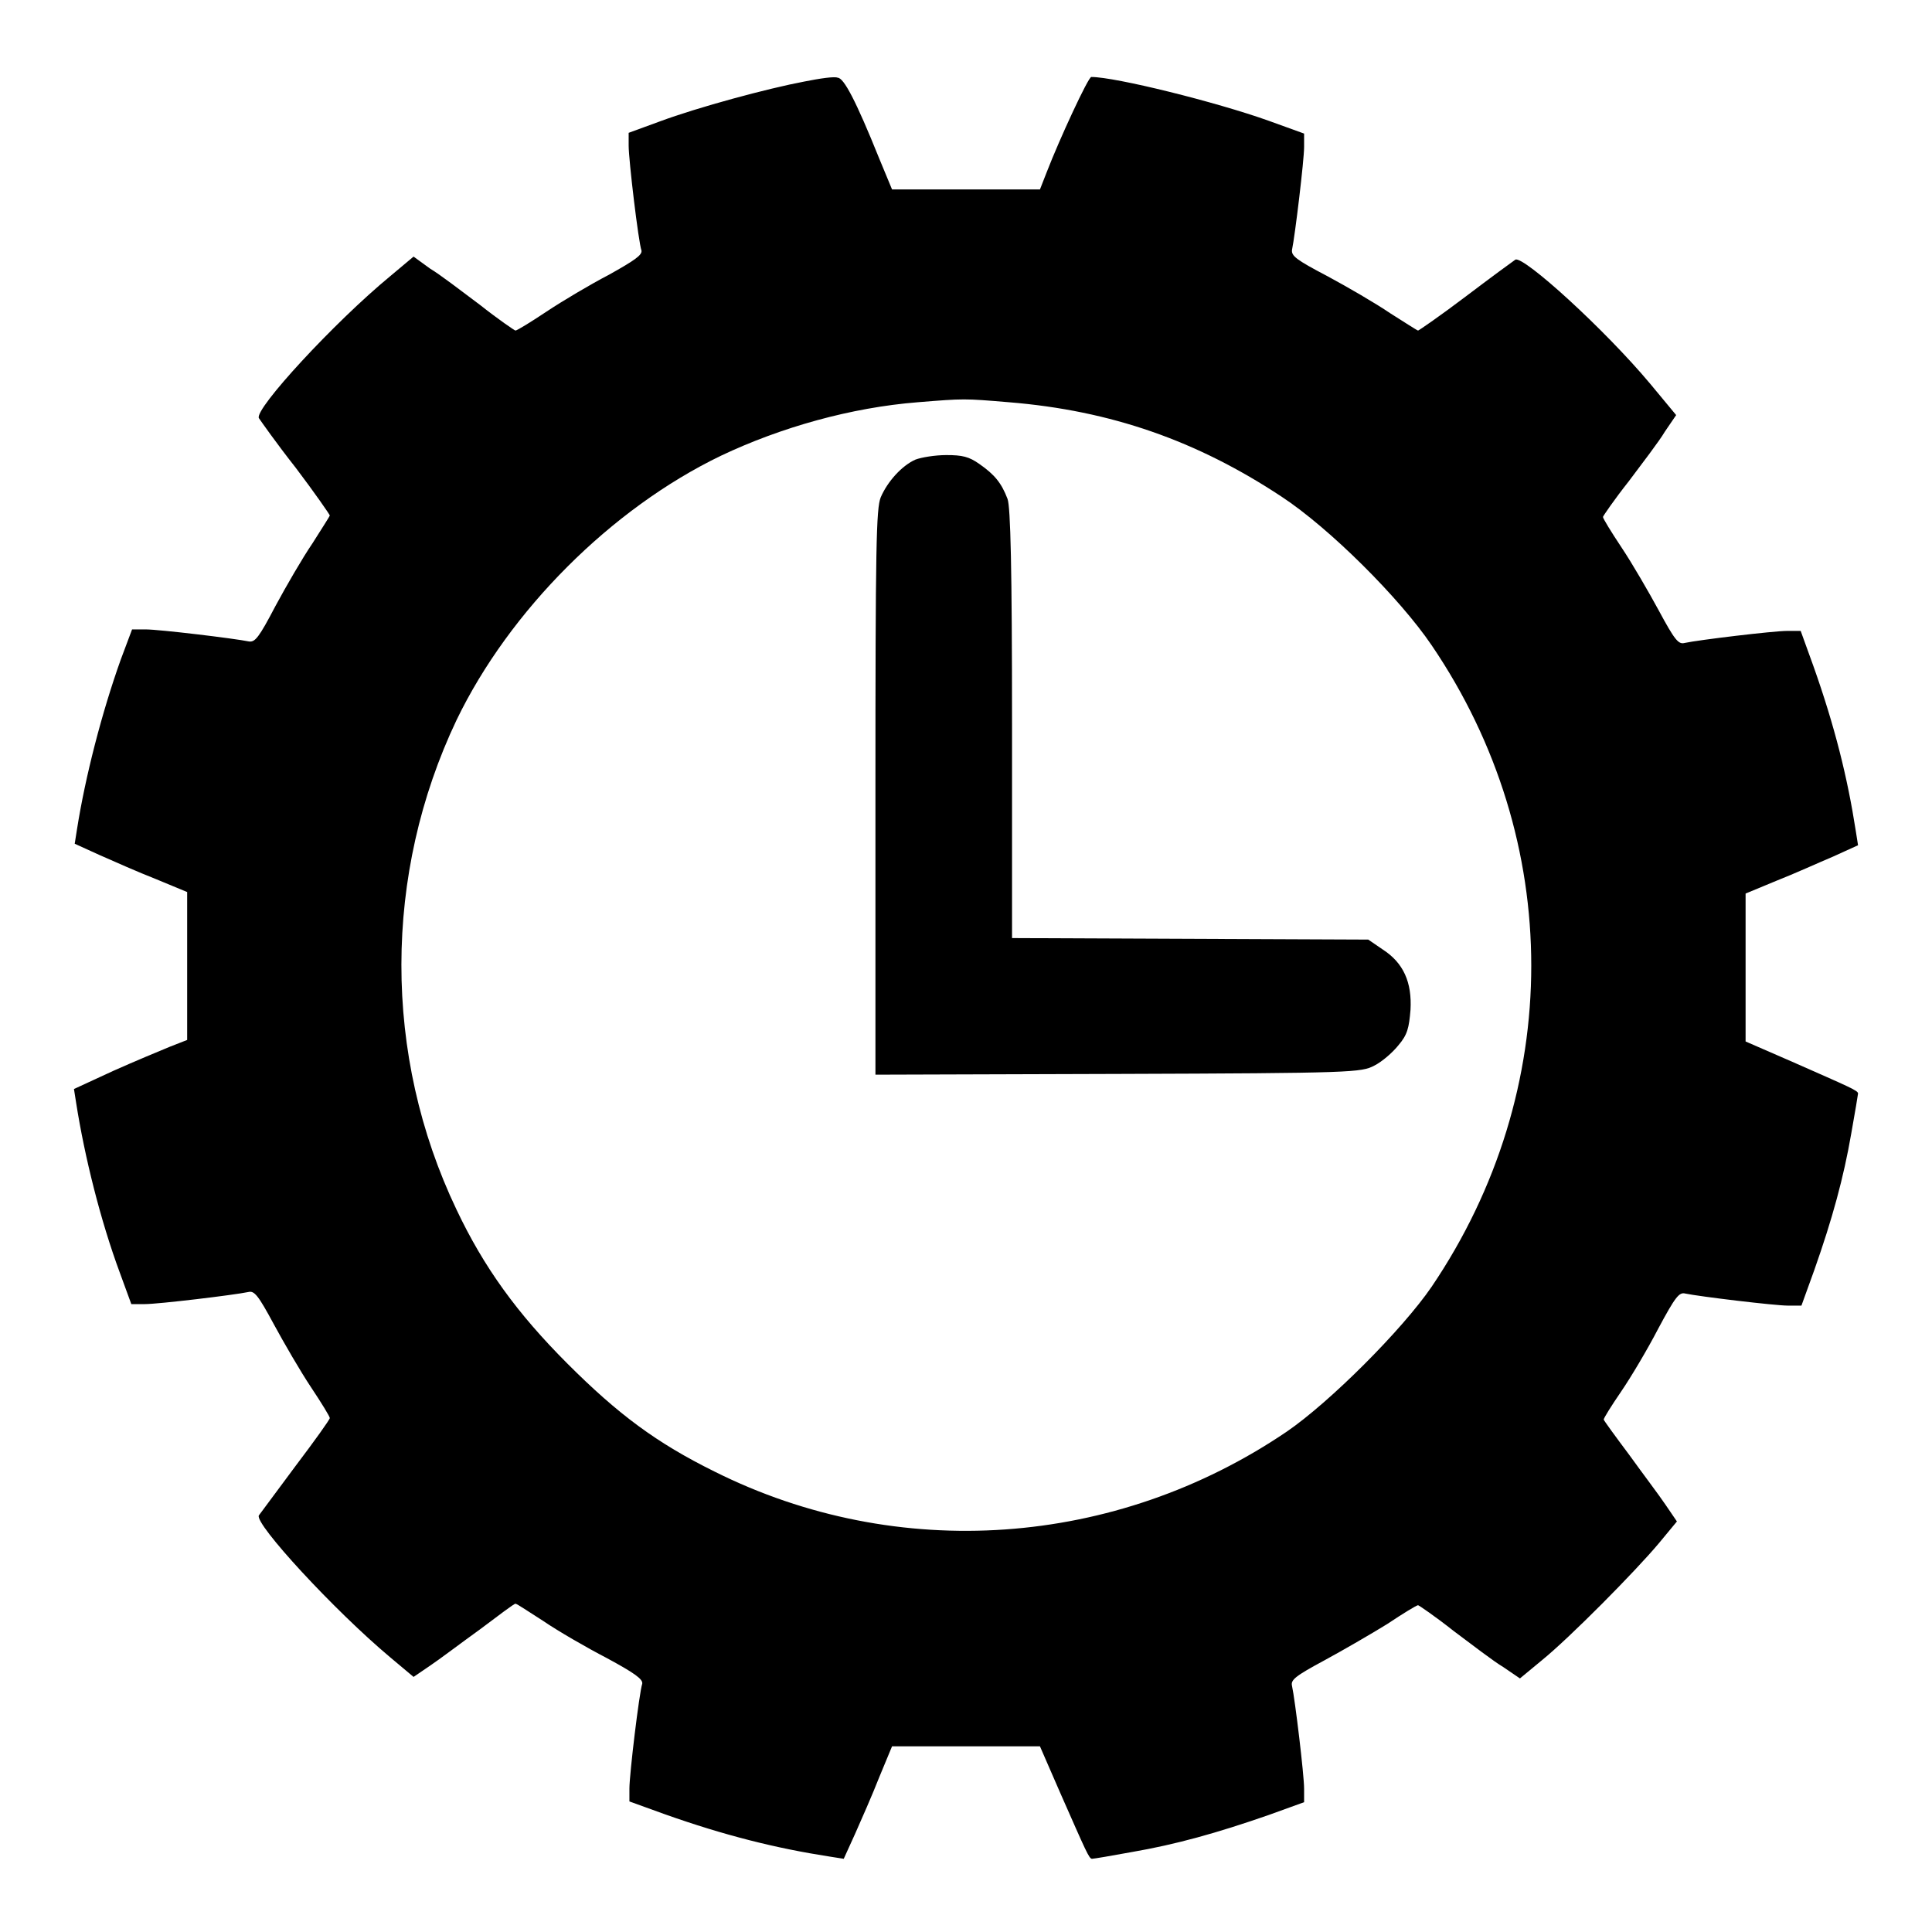
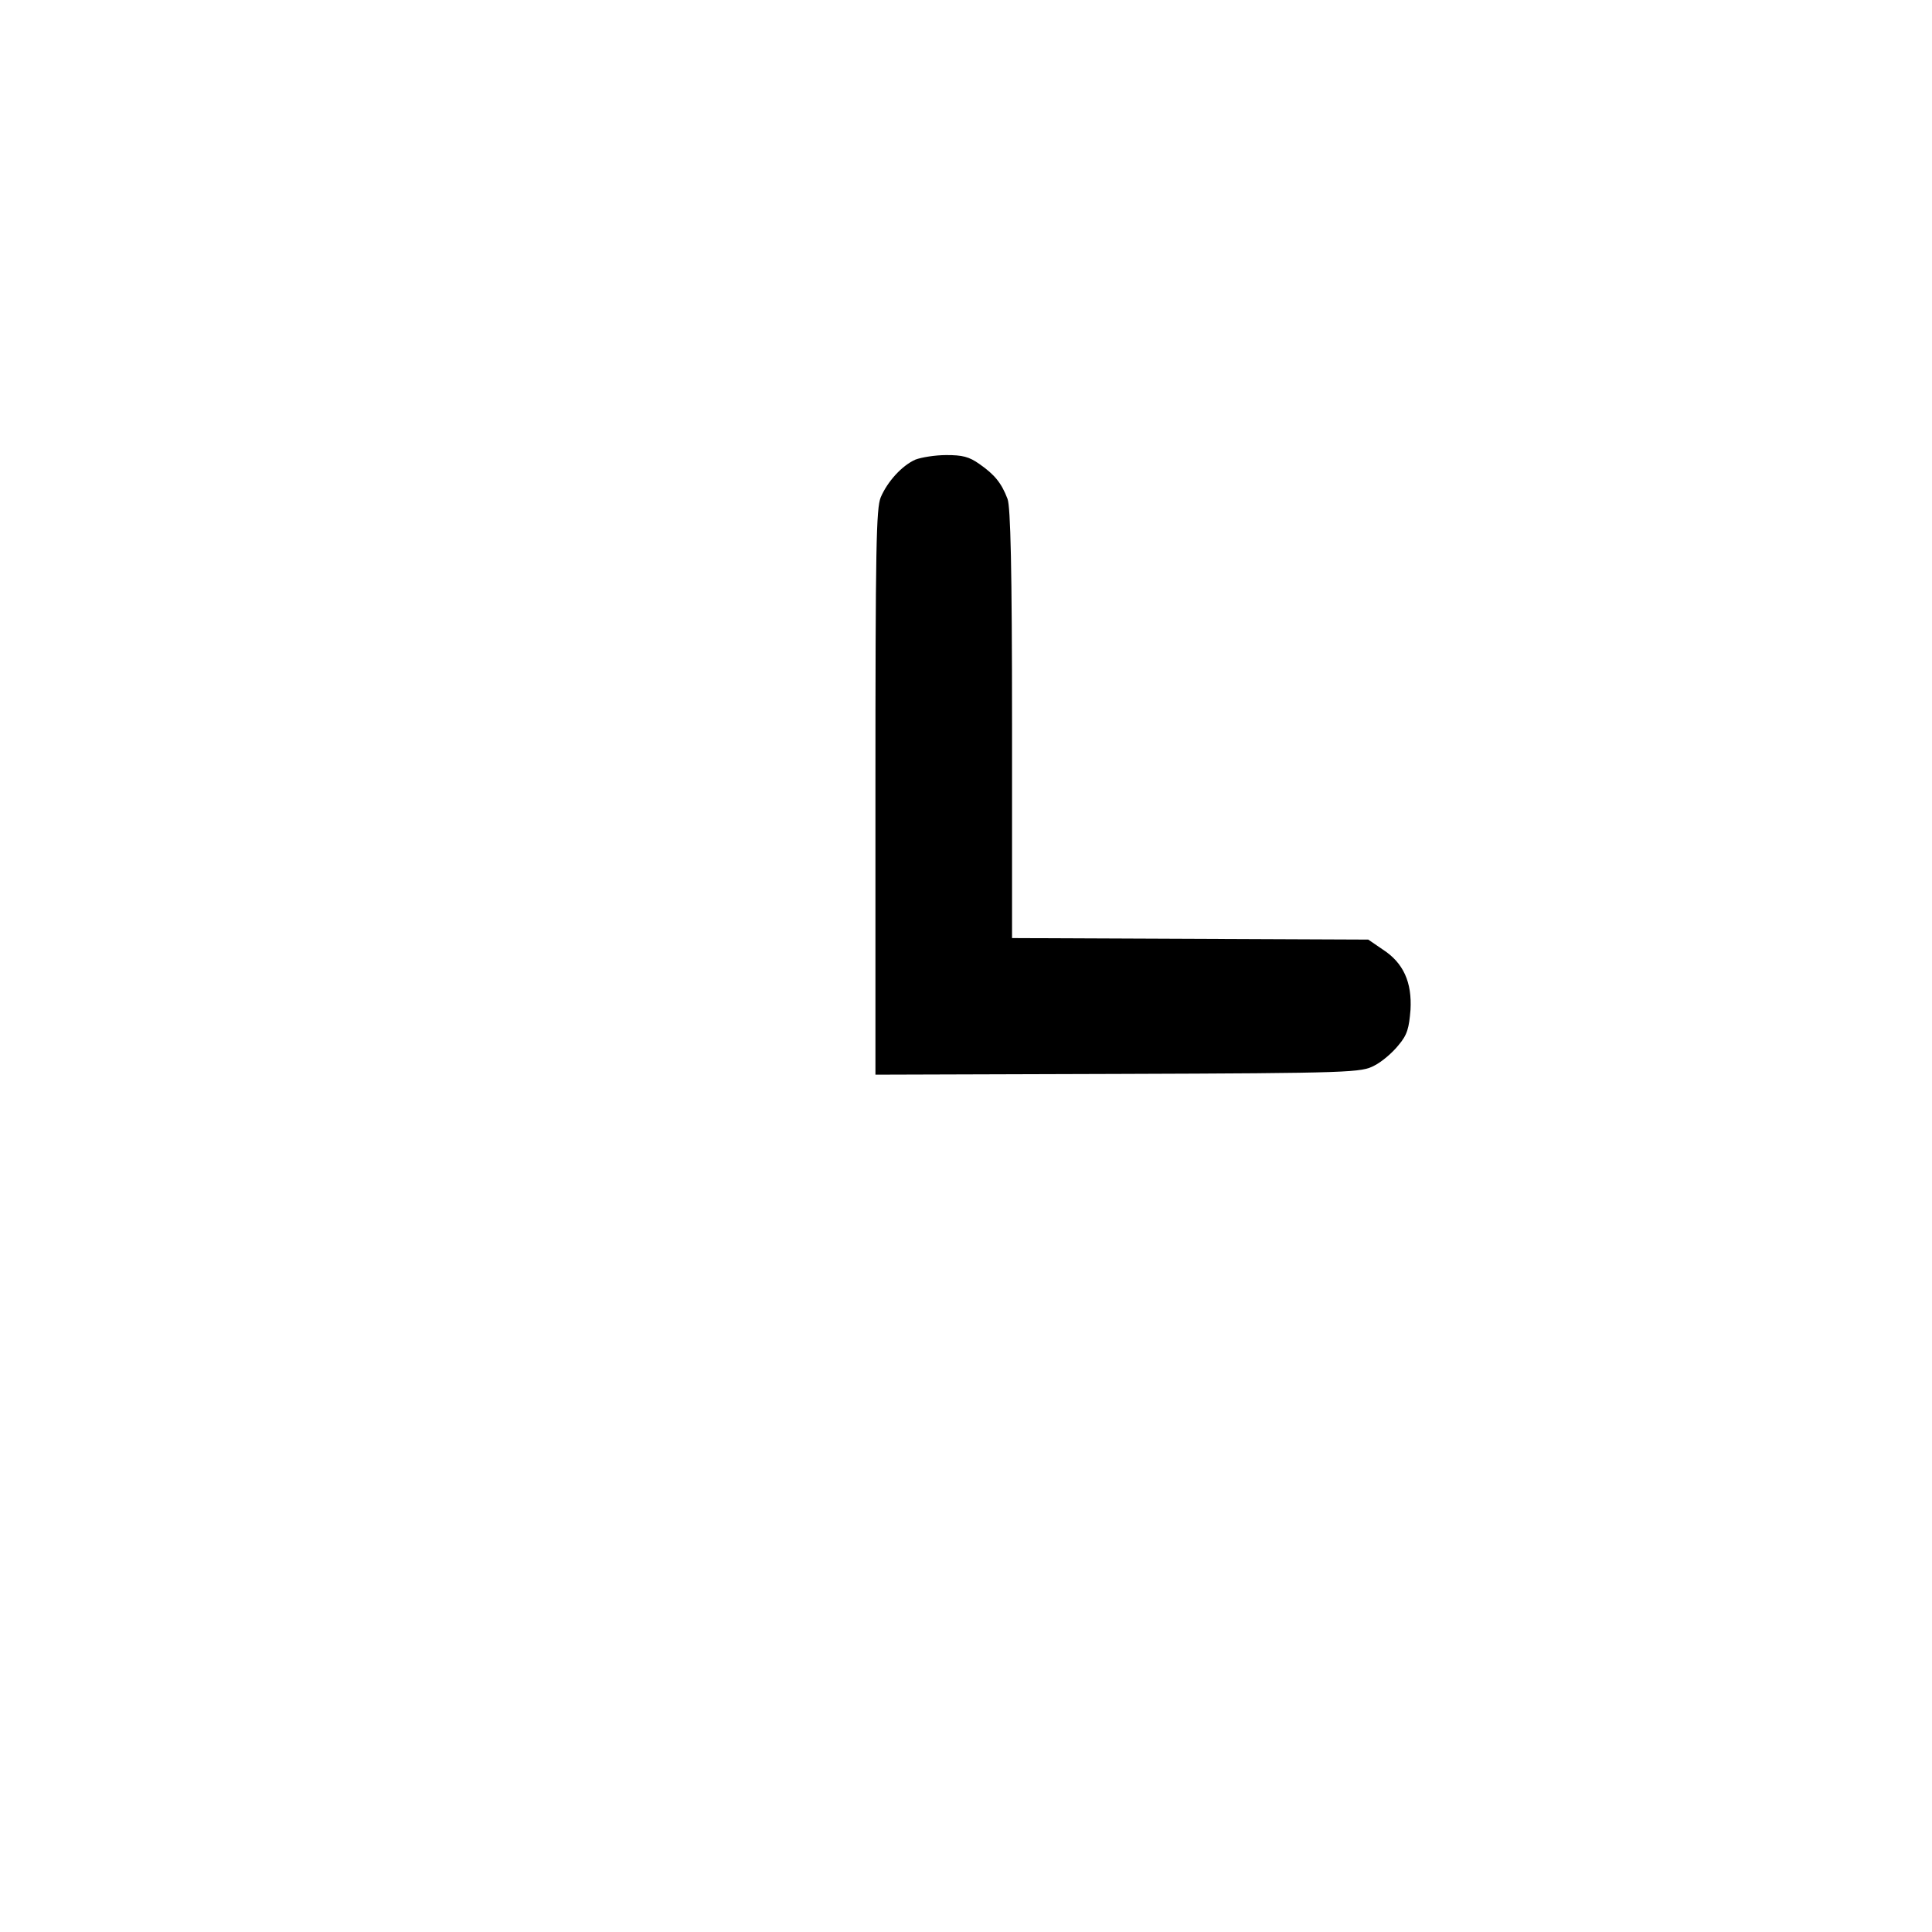
<svg xmlns="http://www.w3.org/2000/svg" version="1.1" x="0px" y="0px" viewBox="0 0 256 256" enable-background="new 0 0 256 256" xml:space="preserve">
  <g>
    <g>
      <g>
-         <path fill="#000000" d="M106.6,10.8c-4.8,0.9-14.1,3.4-19.2,5.3l-4.1,1.5v1.7c0,1.9,1.3,12.8,1.7,13.9c0.1,0.6-0.9,1.3-4.3,3.2c-2.5,1.3-6.2,3.5-8.3,4.9c-2.1,1.4-3.9,2.5-4.1,2.5c-0.1,0-2.3-1.5-4.7-3.4c-2.4-1.8-5.4-4.1-6.6-4.8L54.8,34l-3.1,2.6c-7.4,6.1-18,17.6-17.4,18.8c0.2,0.3,2.3,3.3,4.9,6.6c2.5,3.3,4.5,6.2,4.5,6.3c0,0.1-1.1,1.8-2.3,3.7c-1.3,1.9-3.5,5.7-4.9,8.3c-2.2,4.2-2.7,4.8-3.5,4.7c-1.9-0.4-11.9-1.6-13.7-1.6h-1.8l-1.5,4c-2.5,7-4.7,15.5-5.8,22.5l-0.3,1.9l3.3,1.5c1.8,0.8,5.2,2.3,7.5,3.2l4.1,1.7v9.8v9.8l-2.3,0.9c-1.2,0.5-4.6,1.9-7.5,3.2l-5.2,2.4l0.3,1.9c1.1,7,3.2,15.5,5.8,22.5l1.5,4.1h1.8c1.8,0,11.8-1.2,13.7-1.6c0.8-0.2,1.3,0.4,3.4,4.3c1.3,2.4,3.5,6.2,4.9,8.3c1.4,2.1,2.5,3.9,2.5,4.1s-2,3-4.5,6.3c-2.5,3.4-4.7,6.3-4.9,6.6c-0.6,1.1,10,12.6,17.4,18.8l3.1,2.6l2.2-1.5c1.2-0.8,4.1-3,6.6-4.8c2.4-1.8,4.5-3.4,4.7-3.4s1.8,1.1,3.7,2.3c1.9,1.3,5.7,3.5,8.4,4.9c3.7,2,4.8,2.8,4.7,3.4c-0.4,1.2-1.7,12-1.7,13.9v1.7l4.7,1.7c7.9,2.8,14.7,4.5,21.8,5.6l1.9,0.3l1.5-3.3c0.8-1.8,2.3-5.2,3.2-7.5l1.7-4.1h9.8l9.8,0l2.7,6.2c3.4,7.7,3.8,8.7,4.2,8.7c0.2,0,2.6-0.4,5.3-0.9c5.8-1,11.2-2.5,18.1-4.9l4.7-1.7v-1.8c0-1.8-1.2-11.8-1.6-13.6c-0.2-0.8,0.4-1.3,4.3-3.4c2.4-1.3,6.2-3.5,8.3-4.8c2.1-1.4,3.9-2.5,4.1-2.5c0.1,0,2.3,1.5,4.7,3.4c2.4,1.8,5.4,4.1,6.6,4.8l2.2,1.5l2.9-2.4c3.7-3,12.4-11.8,15.5-15.5l2.4-2.9l-1.5-2.2c-0.8-1.2-3-4.1-4.8-6.6c-1.8-2.4-3.4-4.6-3.4-4.7c0-0.2,1-1.8,2.3-3.7c1.3-1.9,3.5-5.6,4.9-8.3c2.3-4.3,2.8-4.9,3.6-4.7c1.9,0.4,11.9,1.6,13.6,1.6h1.8l1.7-4.7c2.4-6.8,3.9-12.3,4.9-18.1c0.5-2.8,0.9-5.2,0.9-5.3c0-0.4-1-0.8-8.7-4.2l-6.2-2.7v-9.8l0-9.8l4.1-1.7c2.3-0.9,5.6-2.4,7.5-3.2l3.3-1.5l-0.3-1.9c-1.1-7.1-2.8-13.9-5.6-21.8l-1.7-4.7h-1.8c-1.8,0-11.8,1.2-13.6,1.6c-0.8,0.2-1.3-0.4-3.4-4.3c-1.3-2.4-3.5-6.2-4.9-8.3c-1.4-2.1-2.5-3.9-2.5-4.1c0-0.1,1.5-2.3,3.4-4.7c1.8-2.4,4.1-5.4,4.8-6.6l1.5-2.2l-3.4-4.1c-6.1-7.3-16.8-17-17.9-16.5c-0.3,0.2-3.3,2.4-6.6,4.9c-3.3,2.5-6.2,4.5-6.3,4.5c-0.1,0-1.8-1.1-3.7-2.3c-1.9-1.3-5.7-3.5-8.3-4.9c-4.2-2.2-4.8-2.7-4.7-3.5c0.4-1.9,1.6-11.9,1.6-13.6v-1.8l-4.7-1.7c-7-2.5-20.3-5.8-23.5-5.8c-0.4,0-4.2,8.2-5.9,12.6l-0.9,2.3H128h-9.8l-1.7-4.1c-3.1-7.7-4.7-10.7-5.5-10.7C110.6,10.1,108.6,10.4,106.6,10.8z M133.7,53.3c13.5,1.1,24.9,5.1,36.1,12.5c6.4,4.2,15.7,13.5,19.9,19.7c17.6,25.9,17.6,59,0,85c-3.9,5.7-13.5,15.3-19.2,19.2c-22.7,15.4-51.6,17.4-75.8,5.3c-7.7-3.8-12.8-7.6-19.5-14.3c-6.7-6.7-11.1-12.8-14.7-20.4c-9.8-20.5-9.7-44.5,0-64.9c7-14.5,20.5-28,35-35c8-3.8,17.3-6.4,26.1-7.1C127.8,52.8,127.7,52.8,133.7,53.3z" />
        <path fill="#000000" d="M121.3,60.9c-1.8,0.8-3.7,2.9-4.6,5c-0.6,1.5-0.7,6.4-0.7,39.1v37.4l32.2-0.1c31.1-0.1,32.2-0.2,33.9-1.1c1-0.5,2.4-1.7,3.2-2.7c1.2-1.4,1.4-2.3,1.6-4.7c0.2-3.6-0.9-6.2-3.7-8l-1.9-1.3l-23.6-0.1l-23.6-0.1l0-28.4c0-20.6-0.2-28.8-0.6-29.8c-0.8-2.1-1.7-3.2-3.7-4.6c-1.4-1-2.3-1.2-4.4-1.2C123.9,60.3,122.1,60.6,121.3,60.9z" />
      </g>
    </g>
  </g>
</svg>